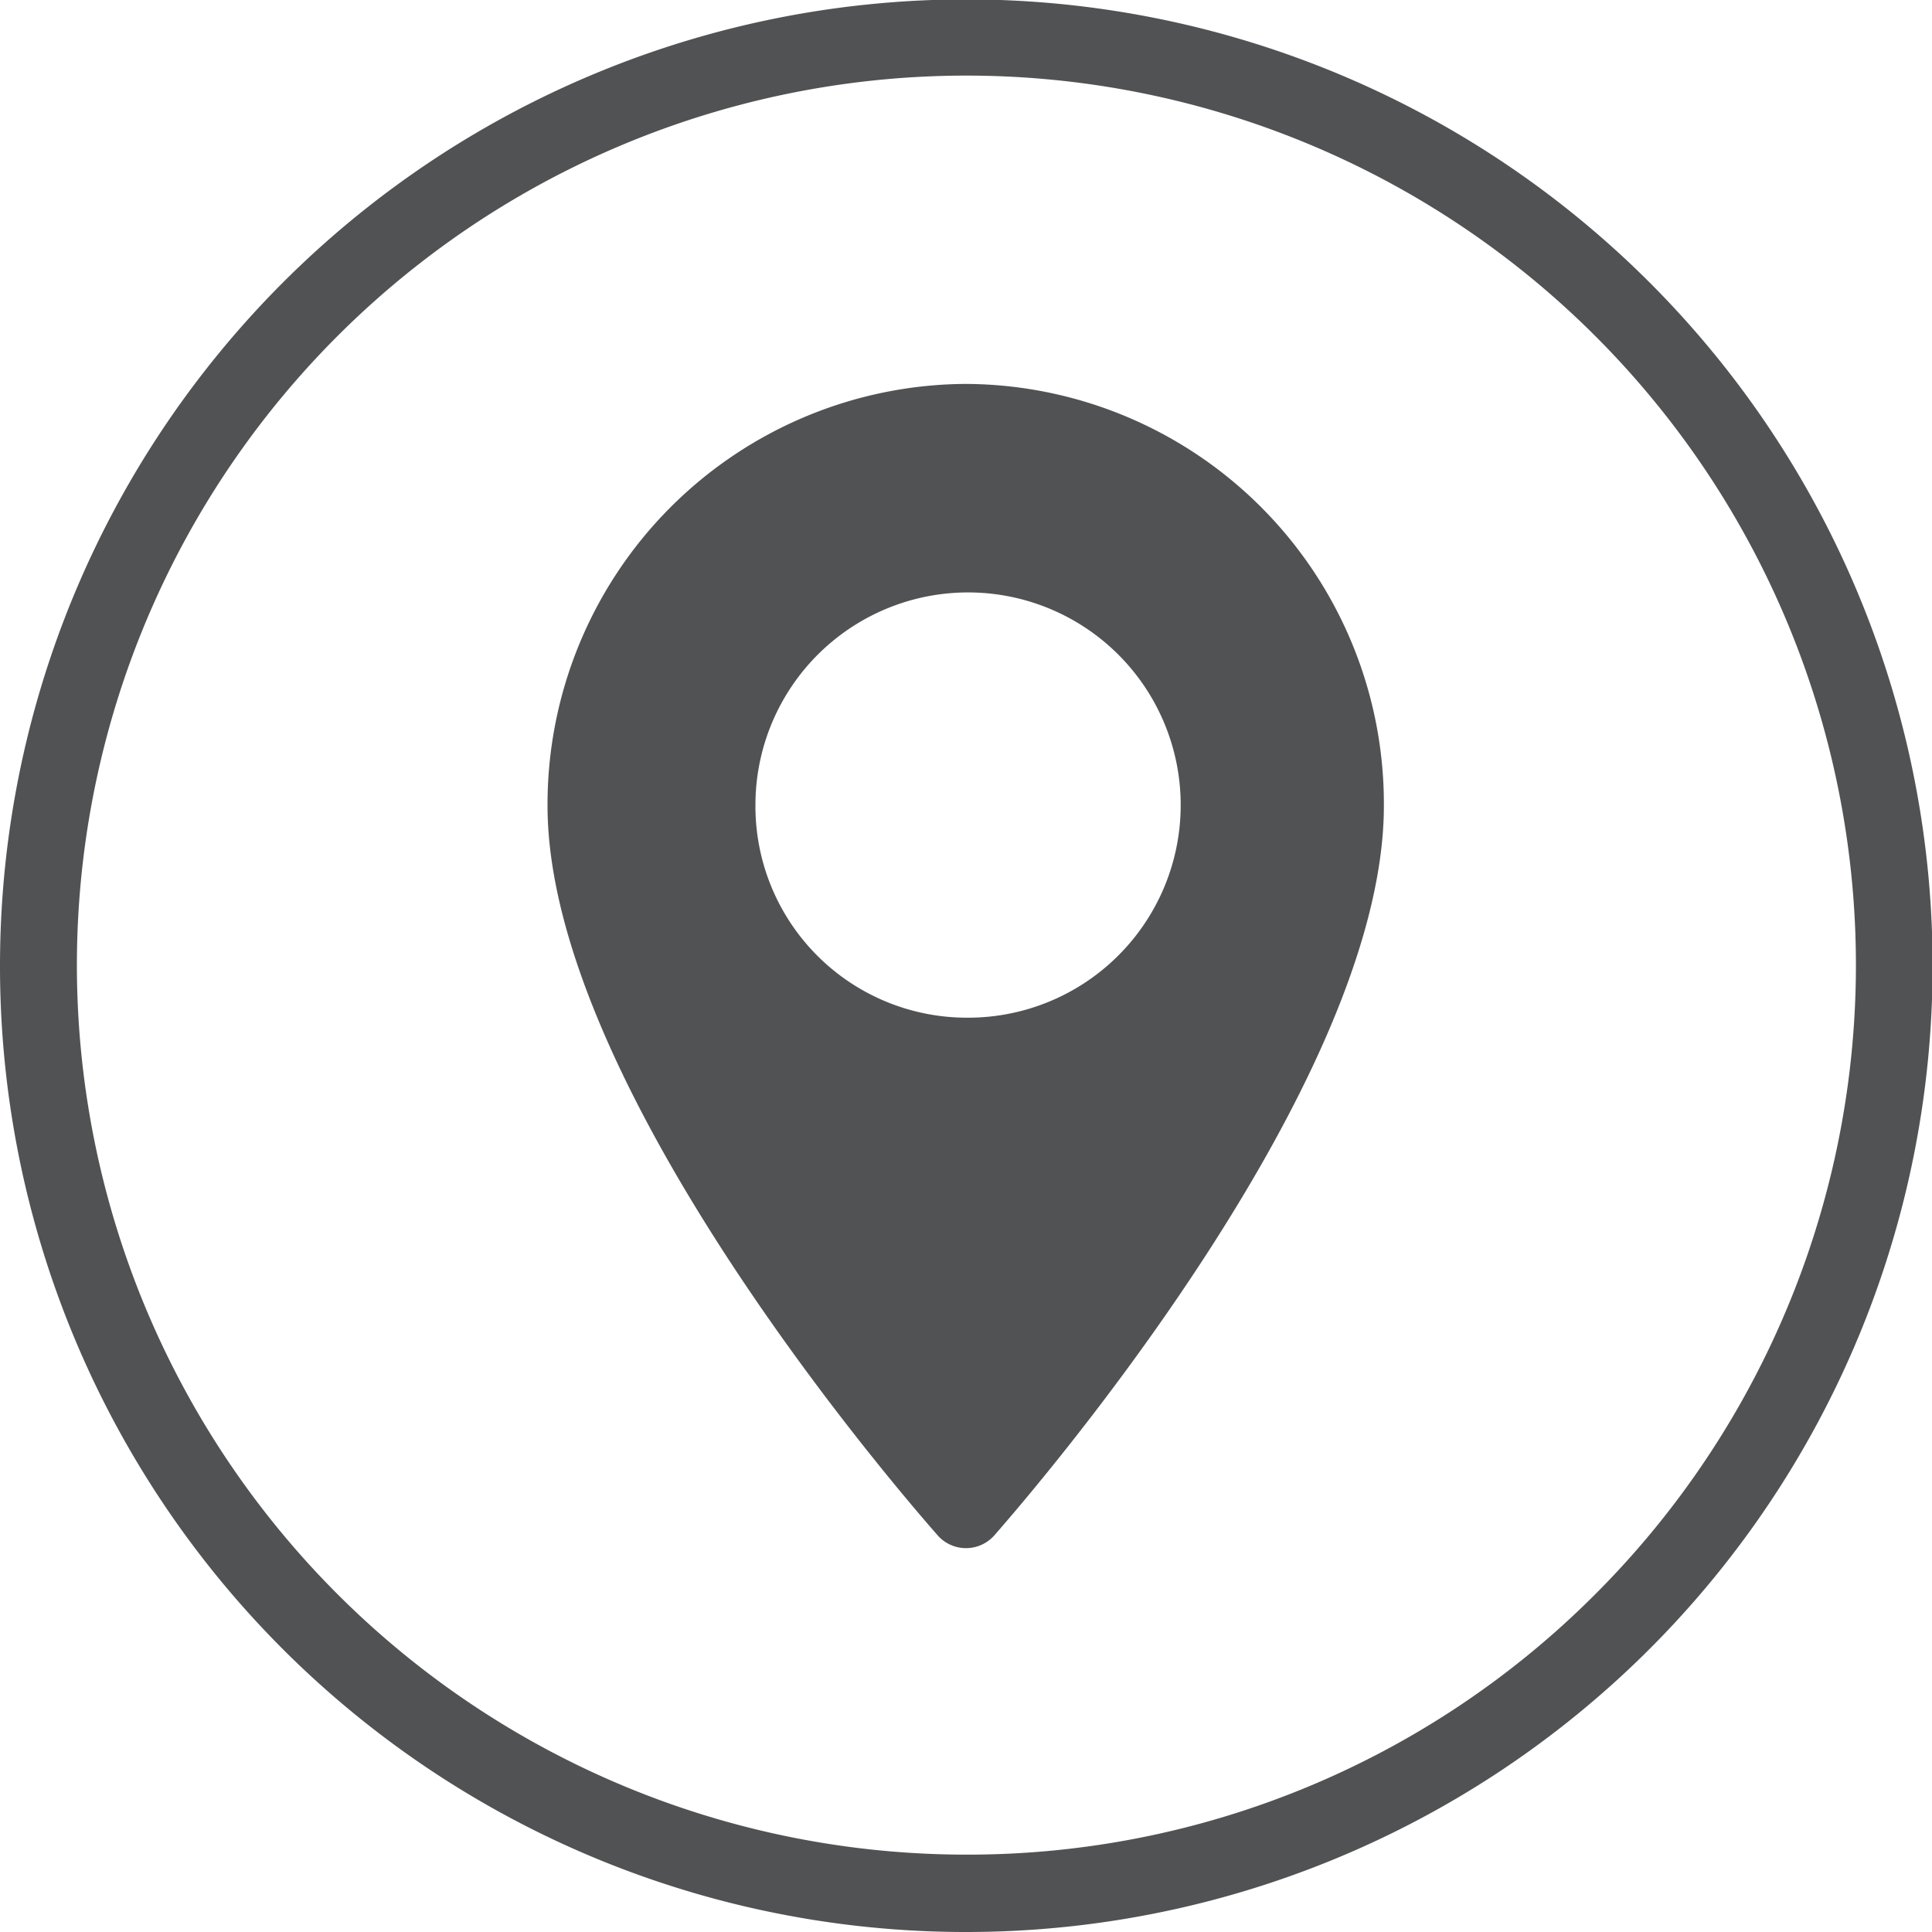
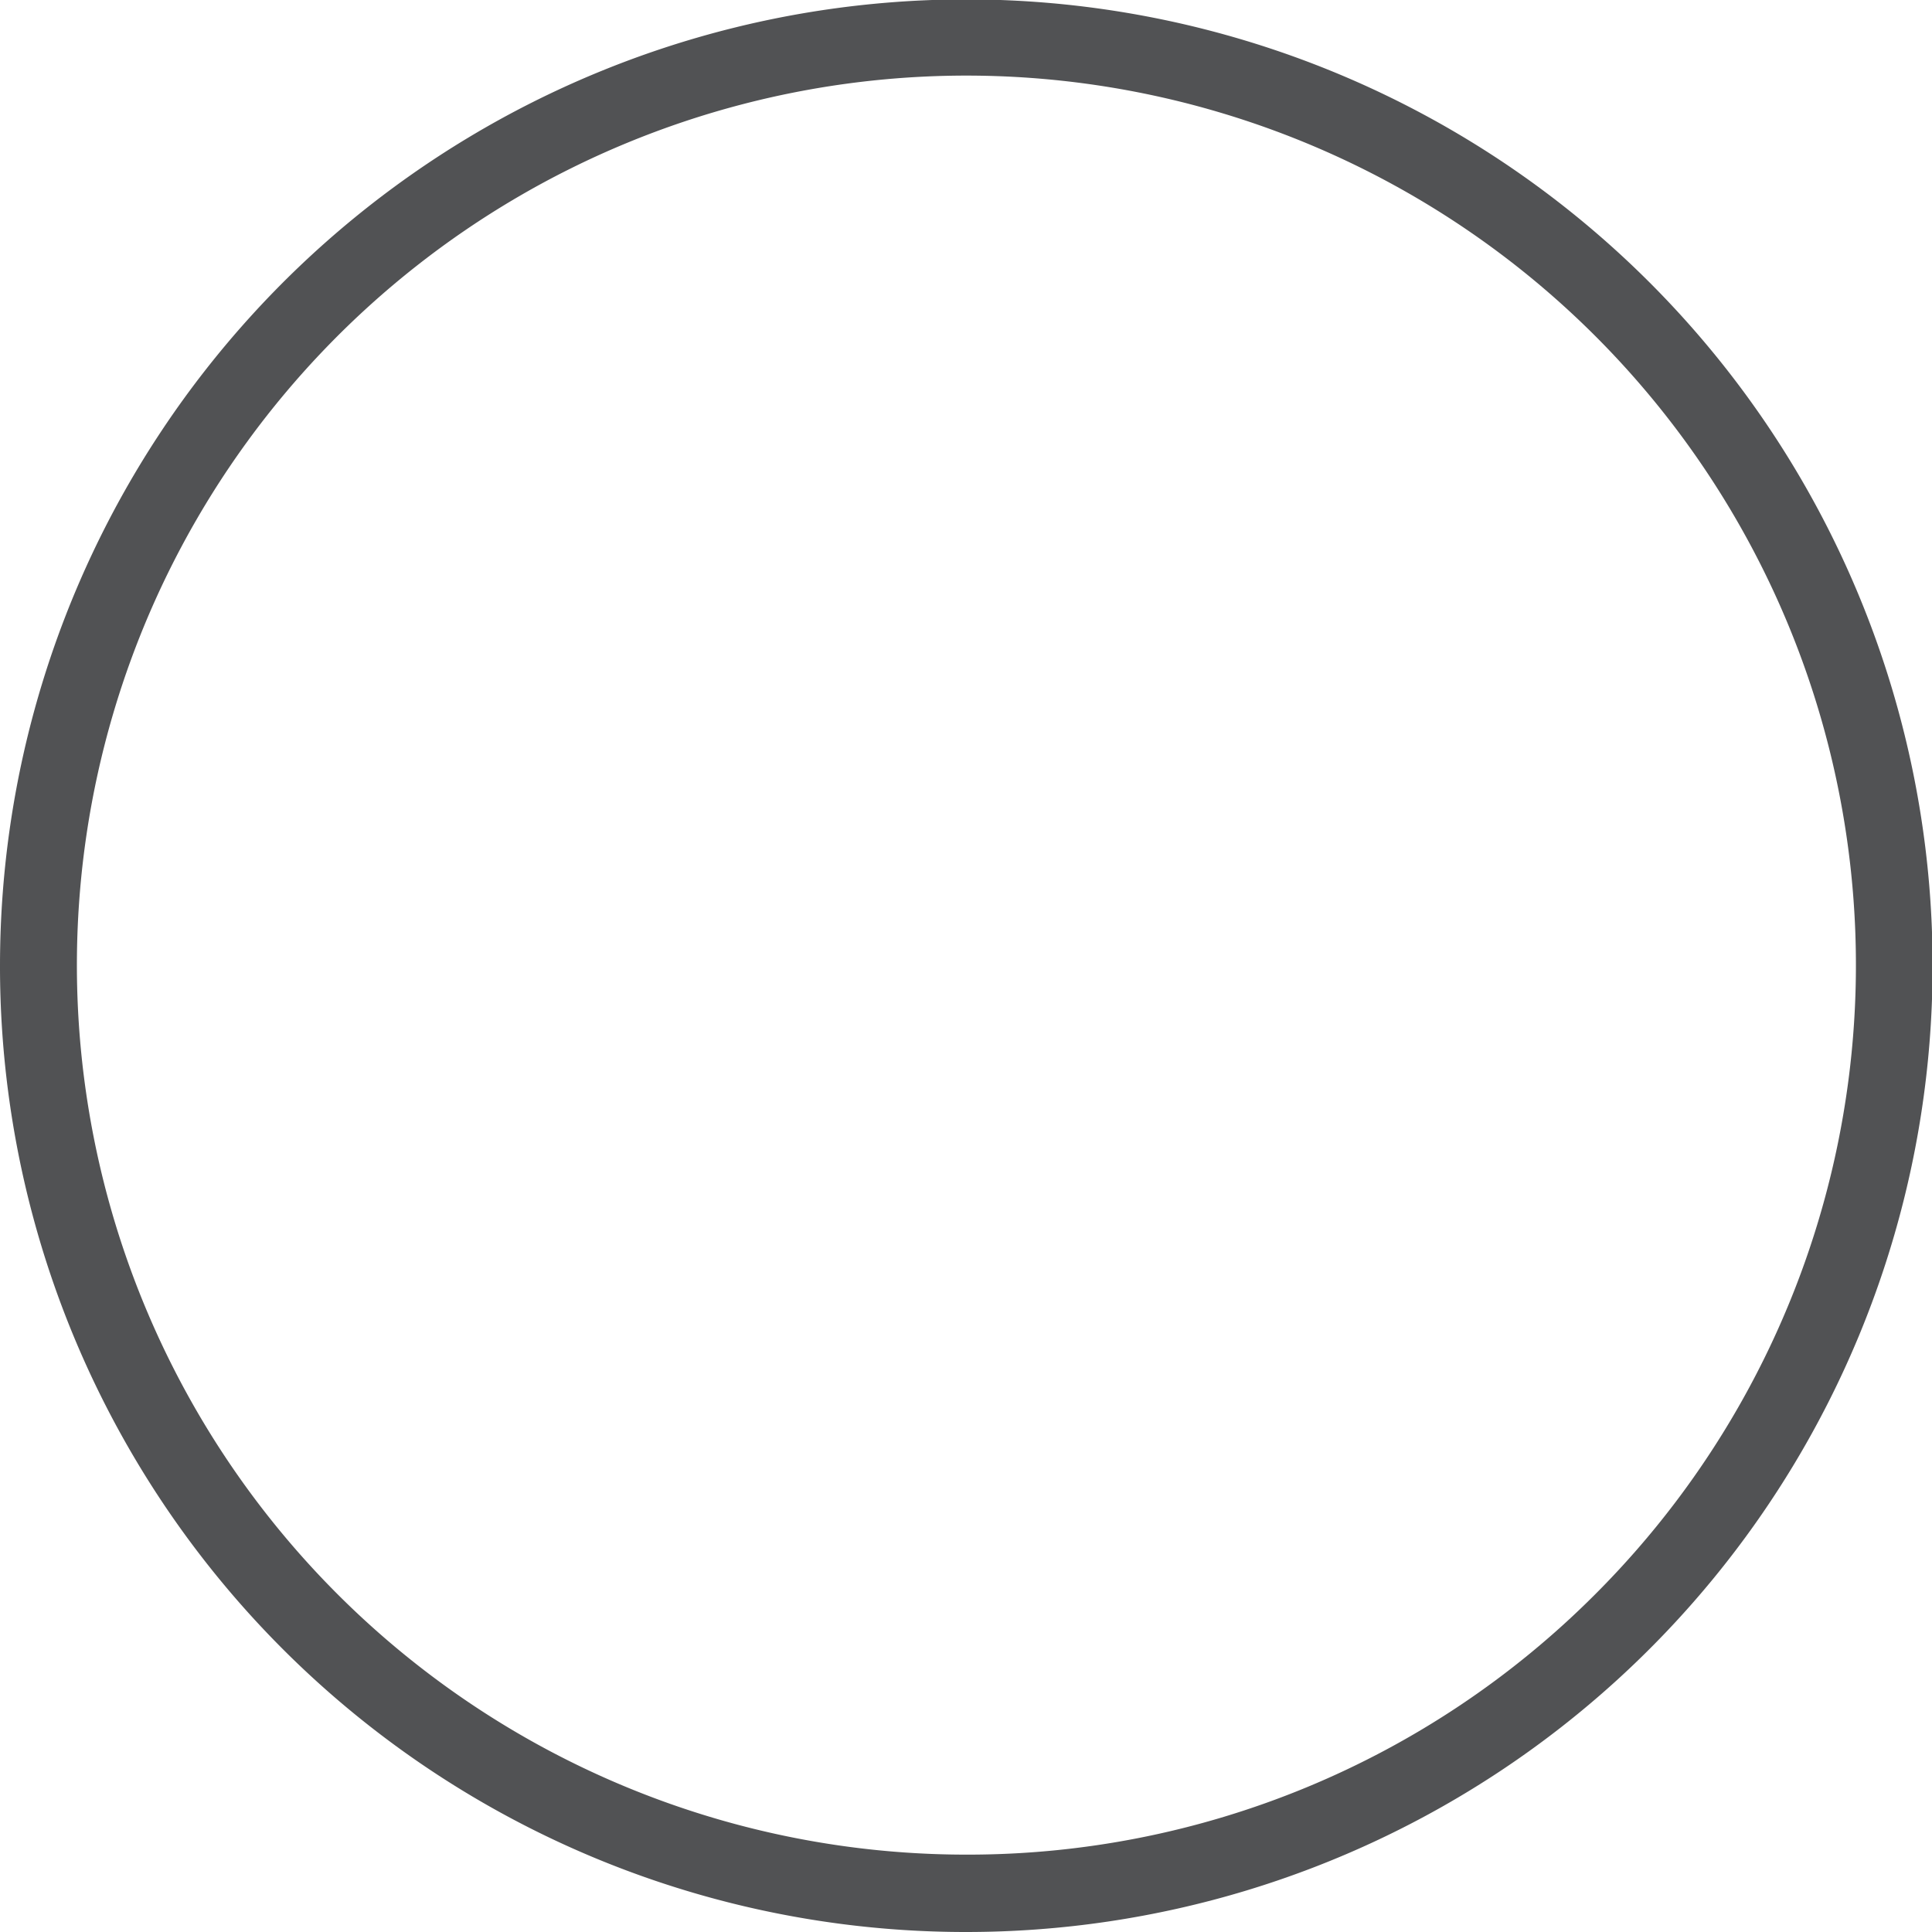
<svg xmlns="http://www.w3.org/2000/svg" viewBox="0 0 32.71 32.71">
  <title>Asset 1</title>
  <g id="Layer_2" data-name="Layer 2">
    <g id="Layer_1-2" data-name="Layer 1">
      <path d="M16.35,32.05v.66A16.36,16.36,0,1,0,0,16.35,16.35,16.35,0,0,0,16.35,32.71V31.4A15.06,15.06,0,1,1,27,27,15,15,0,0,1,16.35,31.4Z" style="fill:#515254" />
-       <path d="M16.35,17.23a3.6,3.6,0,1,0-3.56-3.59,3.58,3.58,0,0,0,3.56,3.59m0-10.73a7.11,7.11,0,0,1,7.08,7.14c0,4.88-6.33,12.05-6.6,12.36a.64.64,0,0,1-.95,0c-.27-.31-6.61-7.48-6.61-12.36A7.12,7.12,0,0,1,16.35,6.5" style="fill:#515254" />
    </g>
  </g>
</svg>